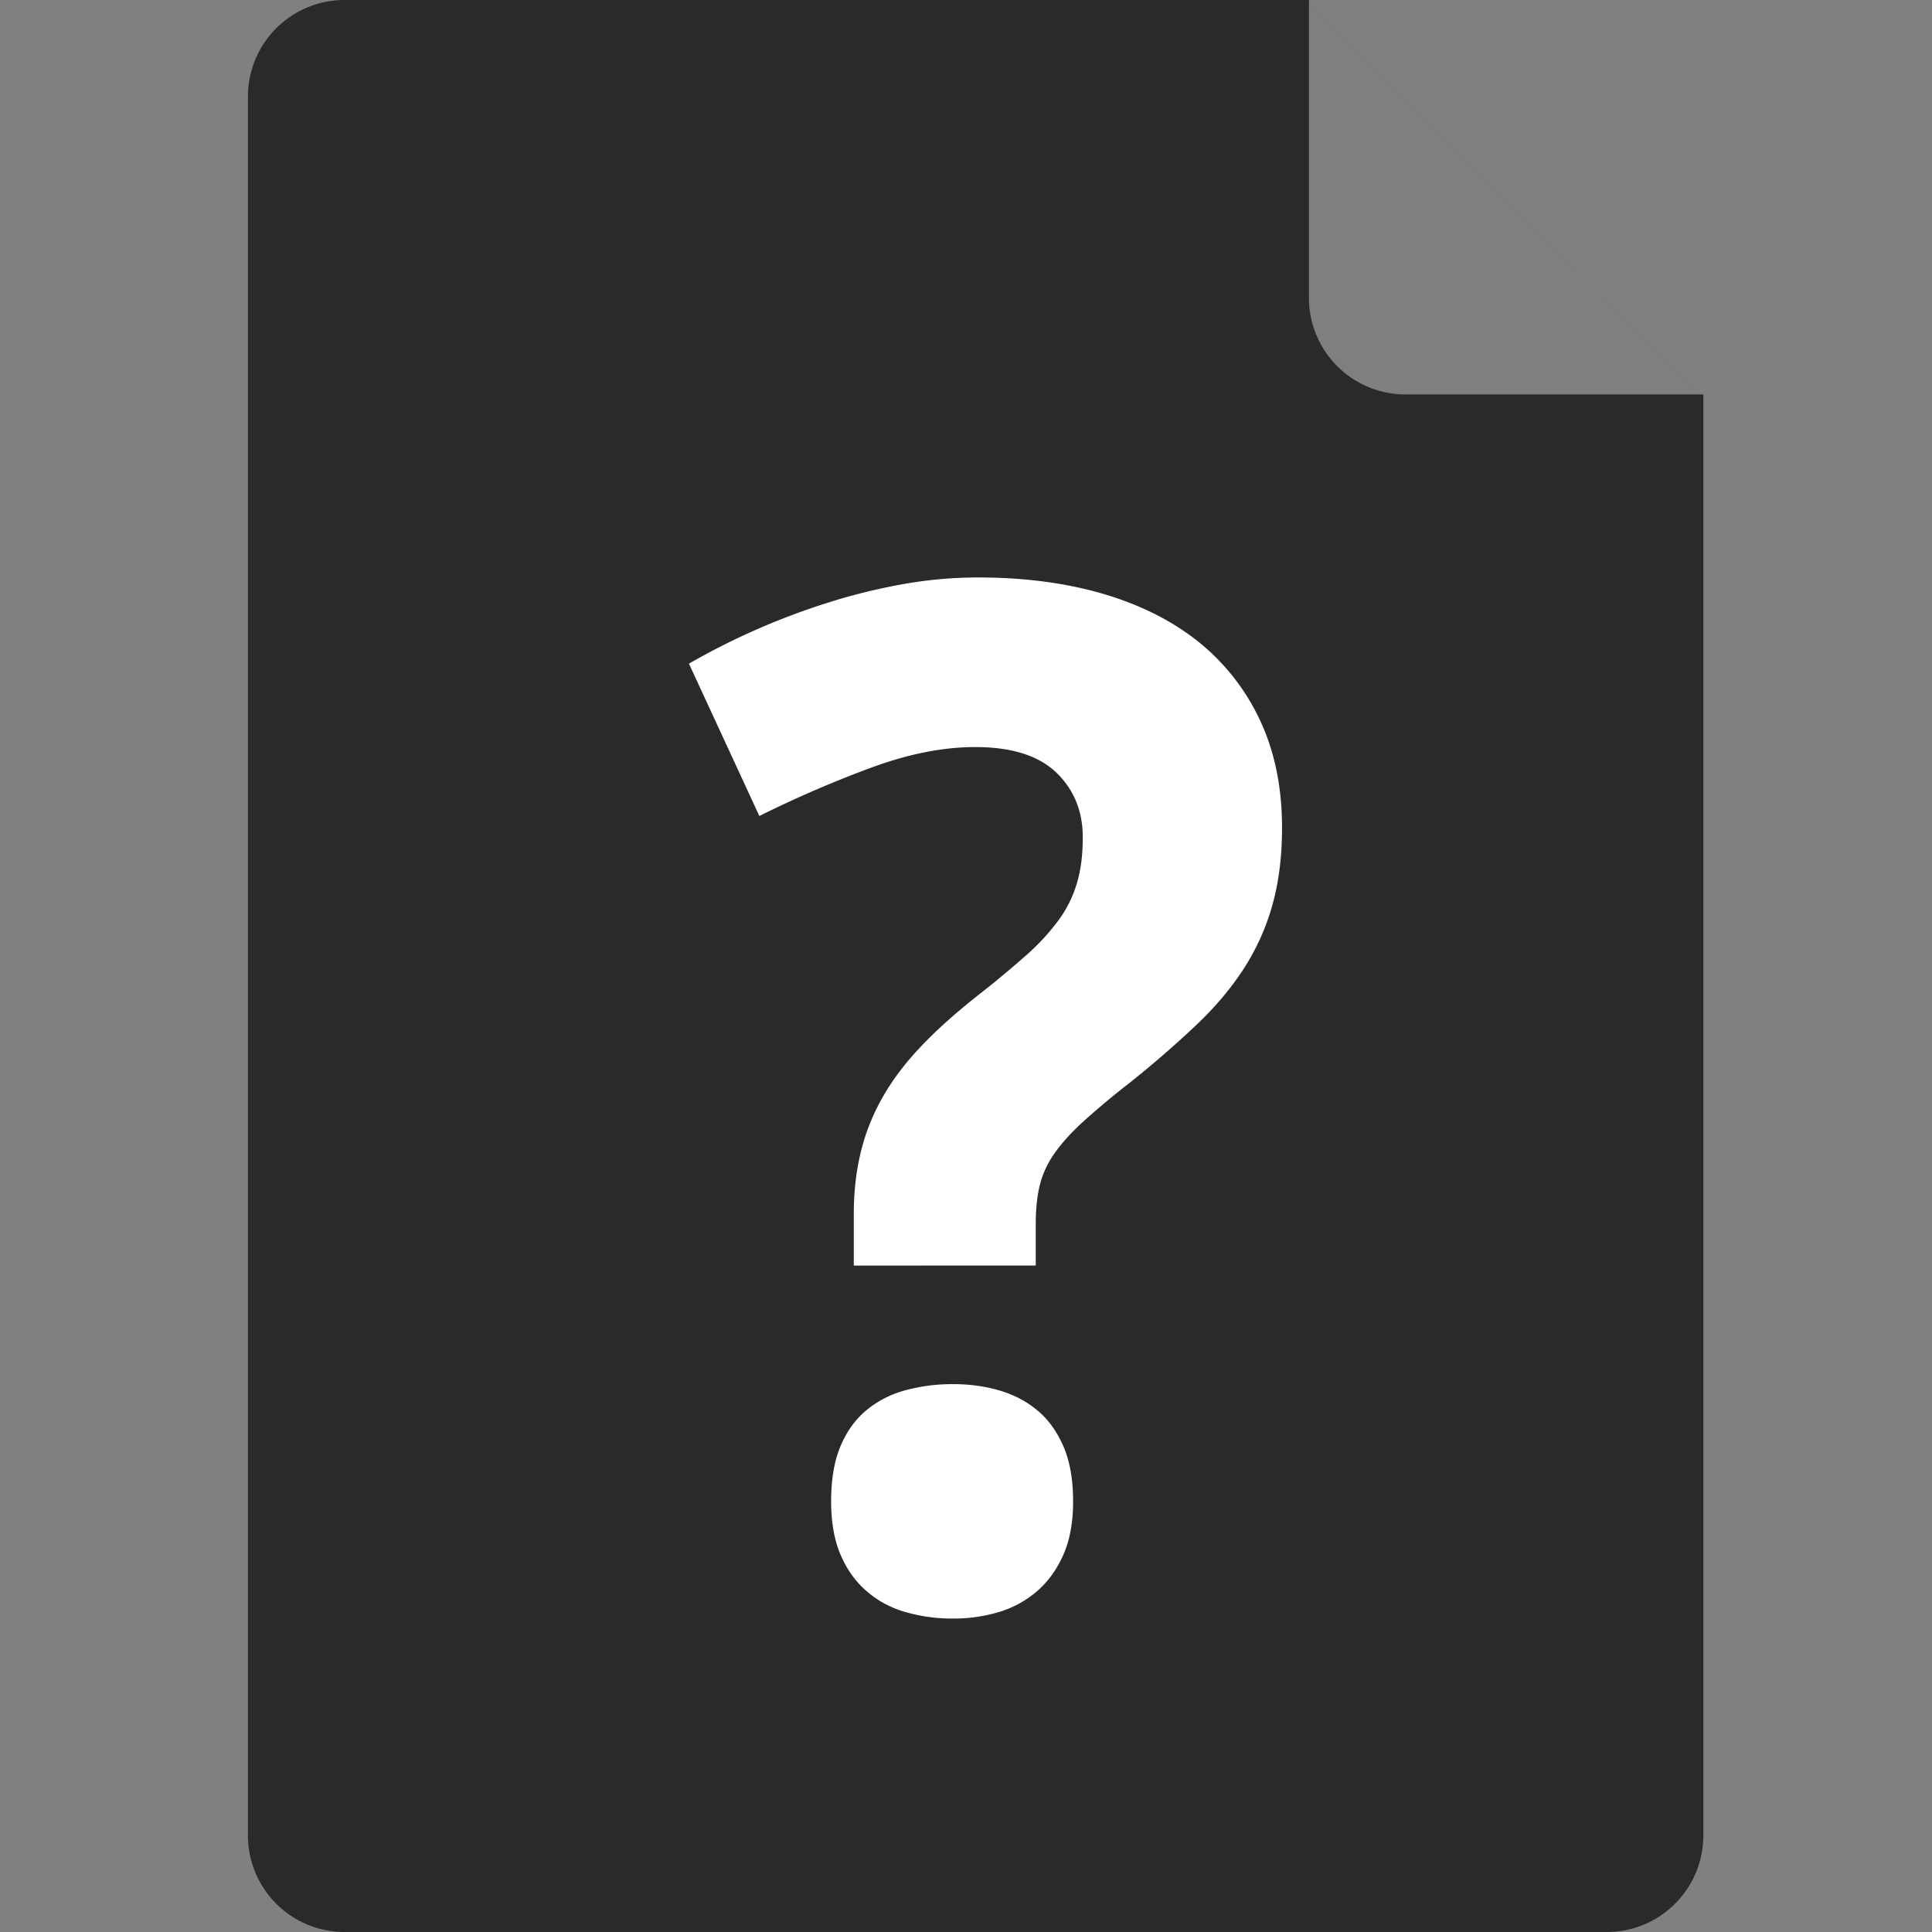
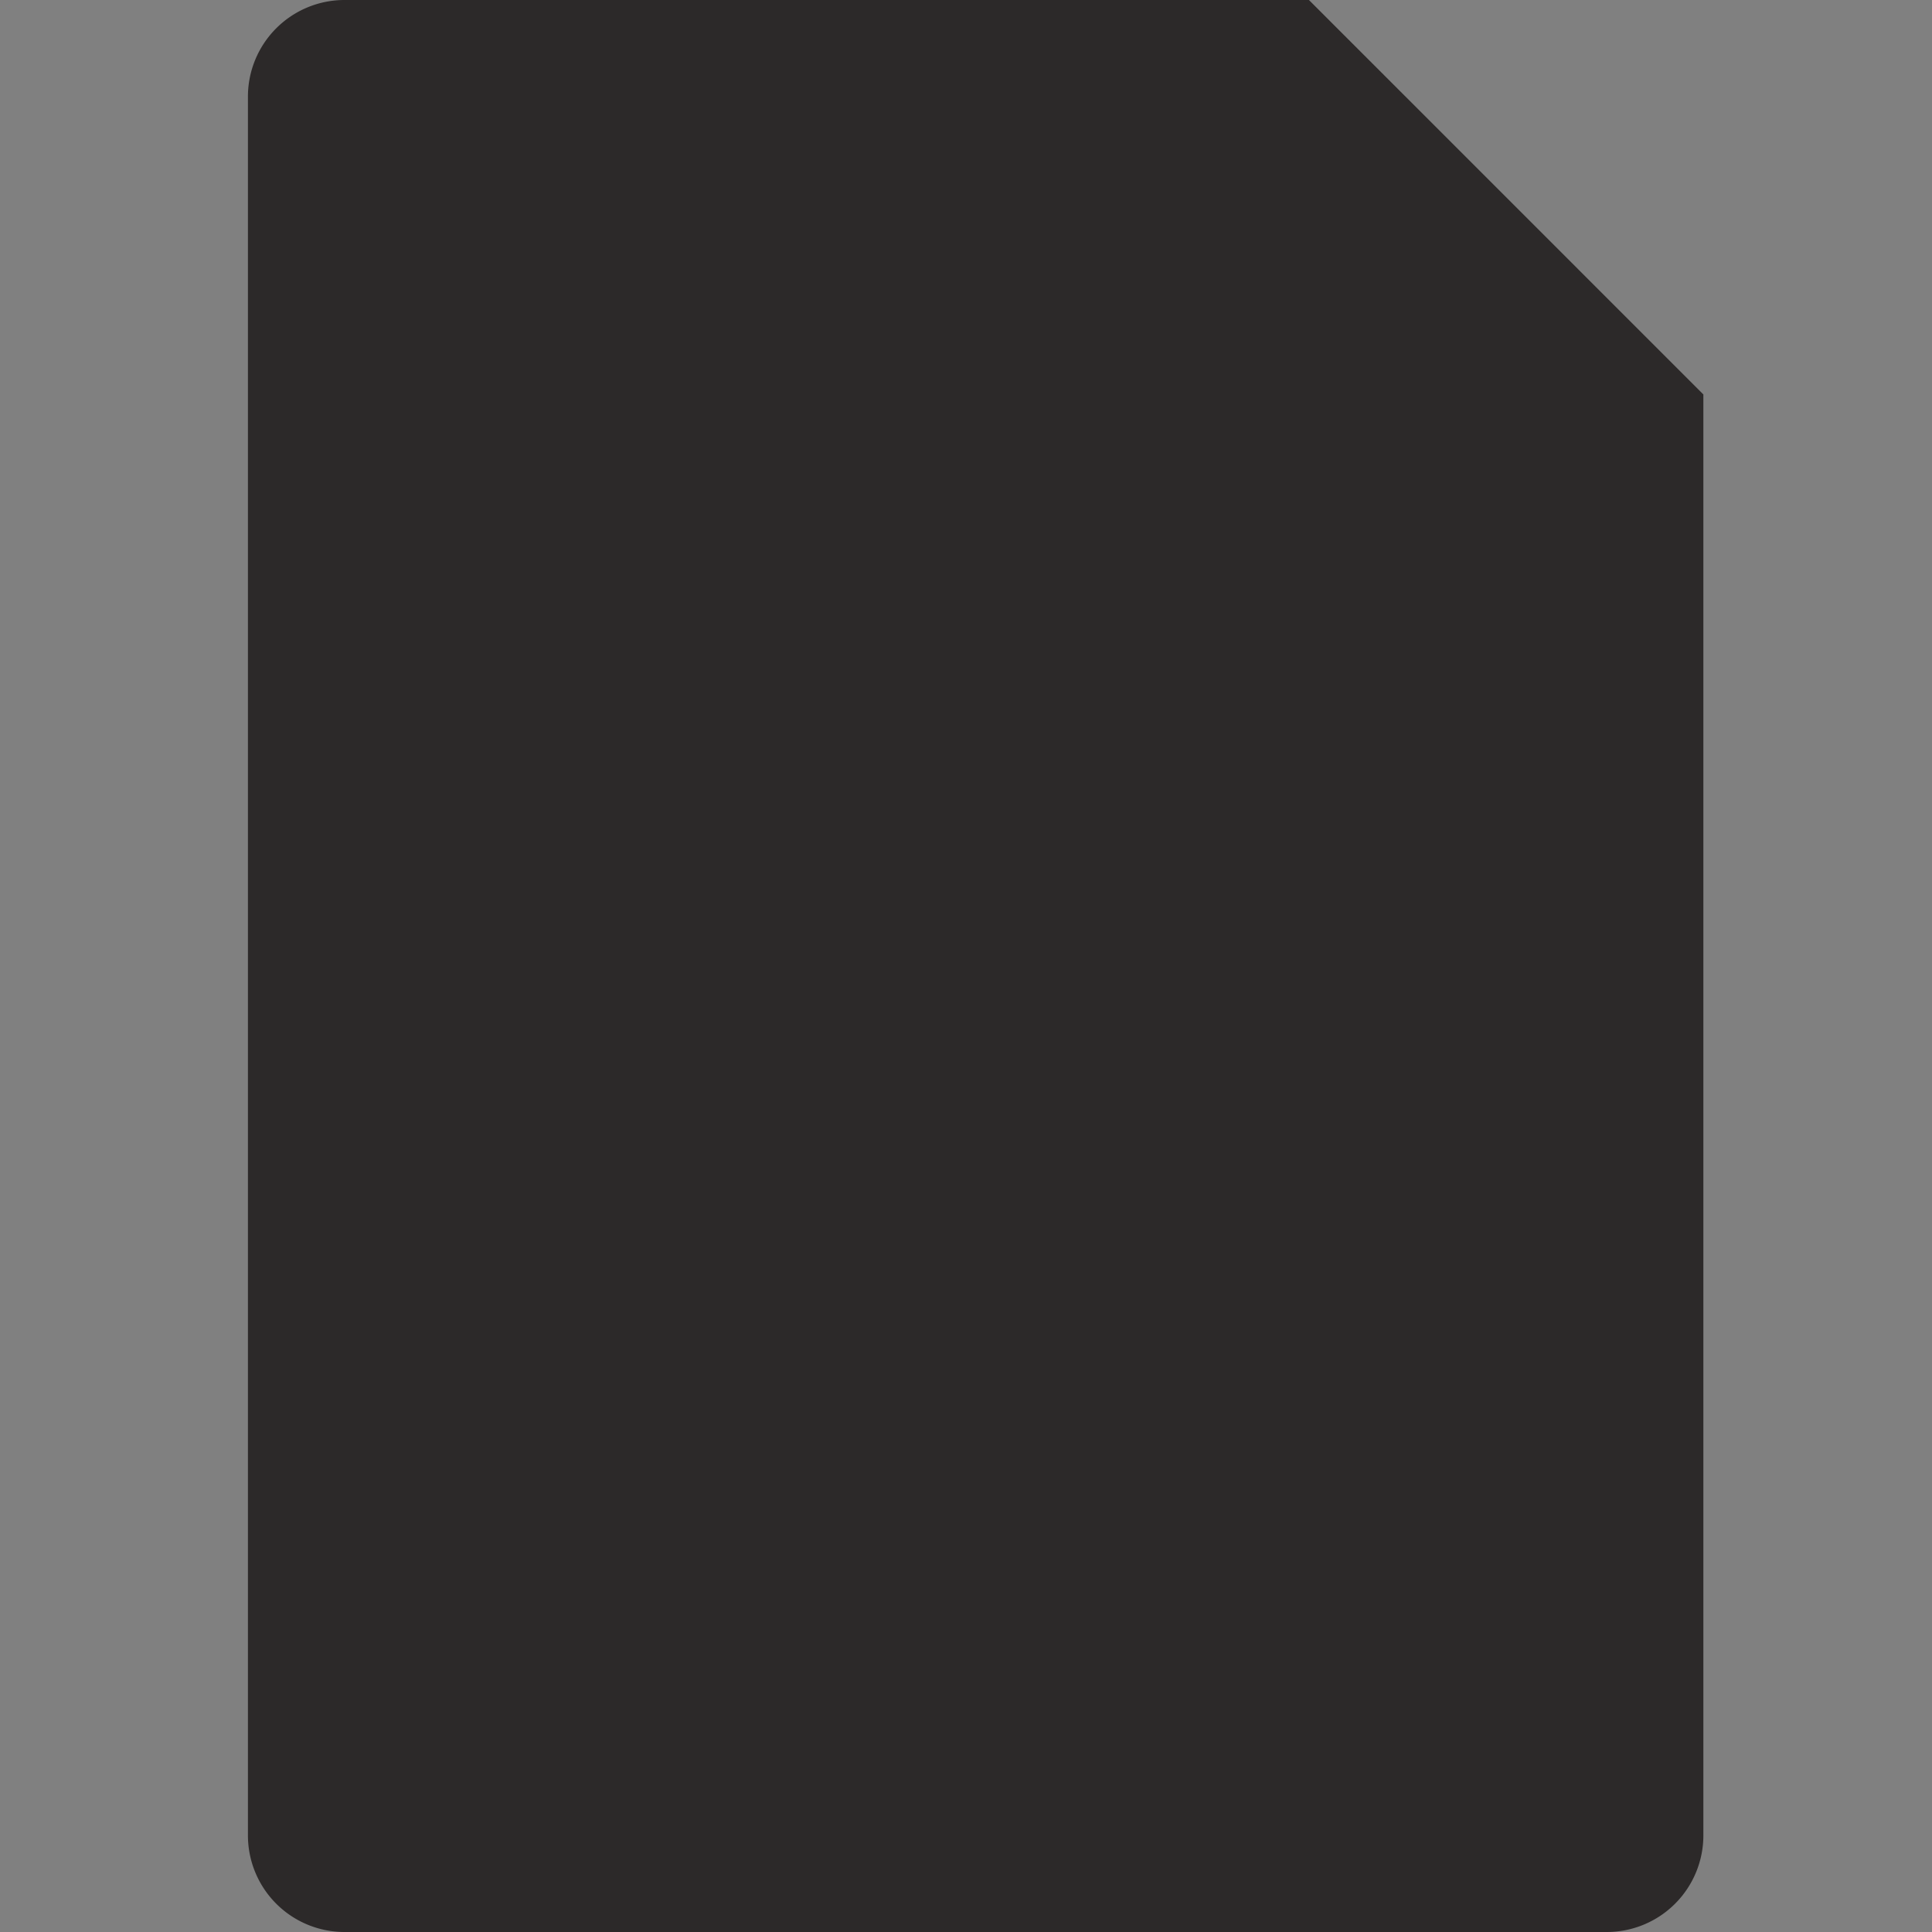
<svg xmlns="http://www.w3.org/2000/svg" width="100" height="100">
  <rect width="100%" height="100%" fill="#808080" stroke="none" />
  <path fill="#231F20" d="M67.75 0H17.833a5 5 0 0 0-5 5v90a5 5 0 0 0 5 5h65.333a5 5 0 0 0 5-5V20.417L67.75 0z" opacity=".9" />
-   <path fill="#FFF" d="M67.75 15.417a5 5 0 0 0 5 5h15.417L67.75 0v15.417z" opacity=".4" />
-   <path fill="#FFF" d="M44.192 65.506v-2.643c0-1.214.13-2.314.381-3.3.242-.988.628-1.924 1.138-2.818.512-.891 1.174-1.76 1.982-2.605.804-.846 1.785-1.722 2.93-2.625a54.219 54.219 0 0 0 2.533-2.106 11.511 11.511 0 0 0 1.679-1.839 6.23 6.23 0 0 0 .92-1.906c.196-.669.289-1.443.289-2.324 0-1.356-.458-2.474-1.369-3.352-.925-.885-2.326-1.32-4.199-1.32-1.639 0-3.408.346-5.299 1.035a58.183 58.183 0 0 0-5.873 2.533l-3.644-7.885a35.99 35.99 0 0 1 3.341-1.698 36.207 36.207 0 0 1 3.747-1.426 30.779 30.779 0 0 1 3.94-.982 22.155 22.155 0 0 1 3.923-.356c2.434 0 4.621.292 6.574.874 1.949.584 3.604 1.435 4.964 2.551a11.391 11.391 0 0 1 3.116 4.07c.729 1.594 1.093 3.415 1.093 5.458 0 1.497-.171 2.838-.503 4.016a12.05 12.05 0 0 1-1.48 3.283c-.653 1.011-1.475 1.985-2.467 2.925a53.723 53.723 0 0 1-3.437 2.979 42.763 42.763 0 0 0-2.452 2.052c-.628.581-1.12 1.136-1.48 1.659a4.934 4.934 0 0 0-.729 1.626c-.133.559-.2 1.217-.2 1.978v2.144l-9.418.002zm-1.173 12.2c0-1.116.158-2.061.478-2.833.323-.777.773-1.403 1.345-1.877a5.273 5.273 0 0 1 2.014-1.033 9.268 9.268 0 0 1 2.479-.321c.833 0 1.623.105 2.371.321.748.216 1.41.557 1.982 1.033.574.473 1.021 1.1 1.359 1.877.33.77.497 1.718.497 2.833 0 1.074-.164 1.99-.497 2.751-.337.763-.786 1.394-1.359 1.893a5.333 5.333 0 0 1-1.982 1.087 8.09 8.09 0 0 1-2.368.339 8.707 8.707 0 0 1-2.479-.339 5.205 5.205 0 0 1-2.014-1.087c-.573-.498-1.021-1.129-1.345-1.893-.322-.761-.481-1.677-.481-2.751z" />
</svg>